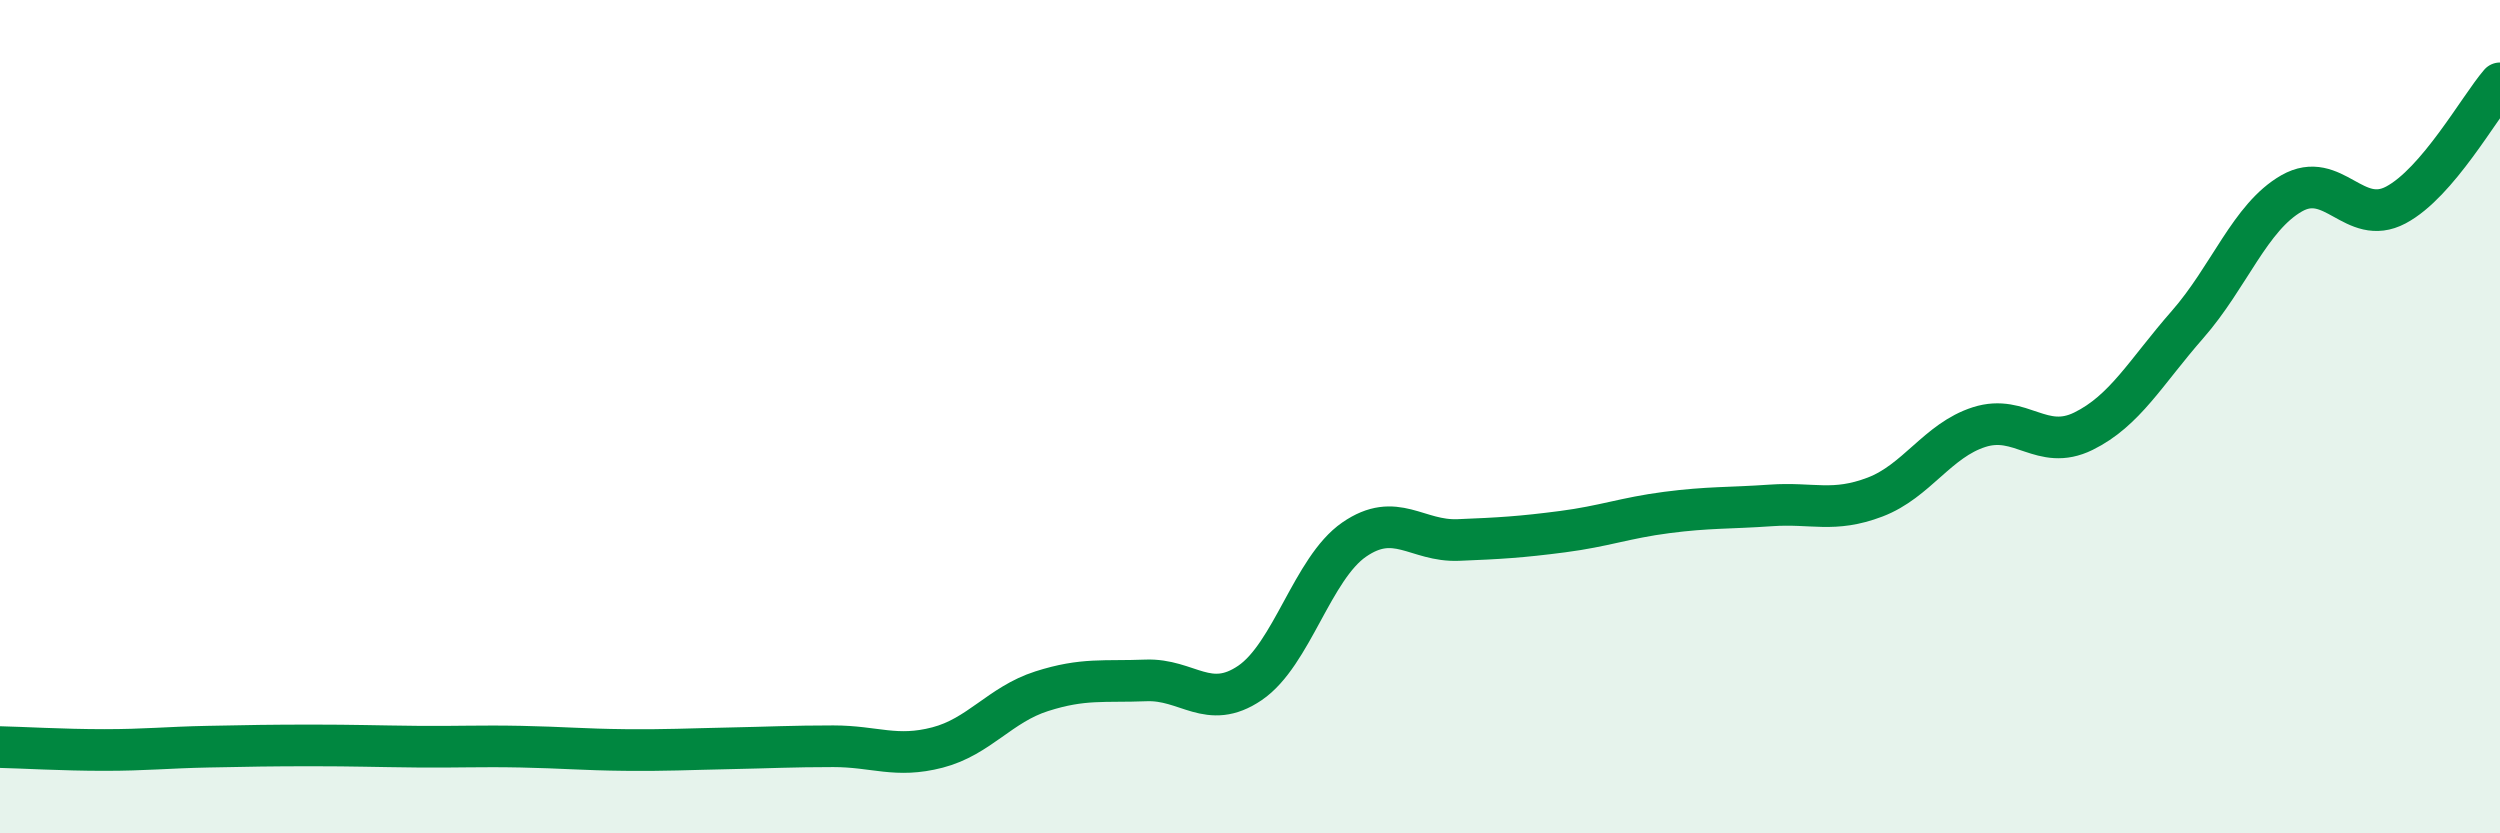
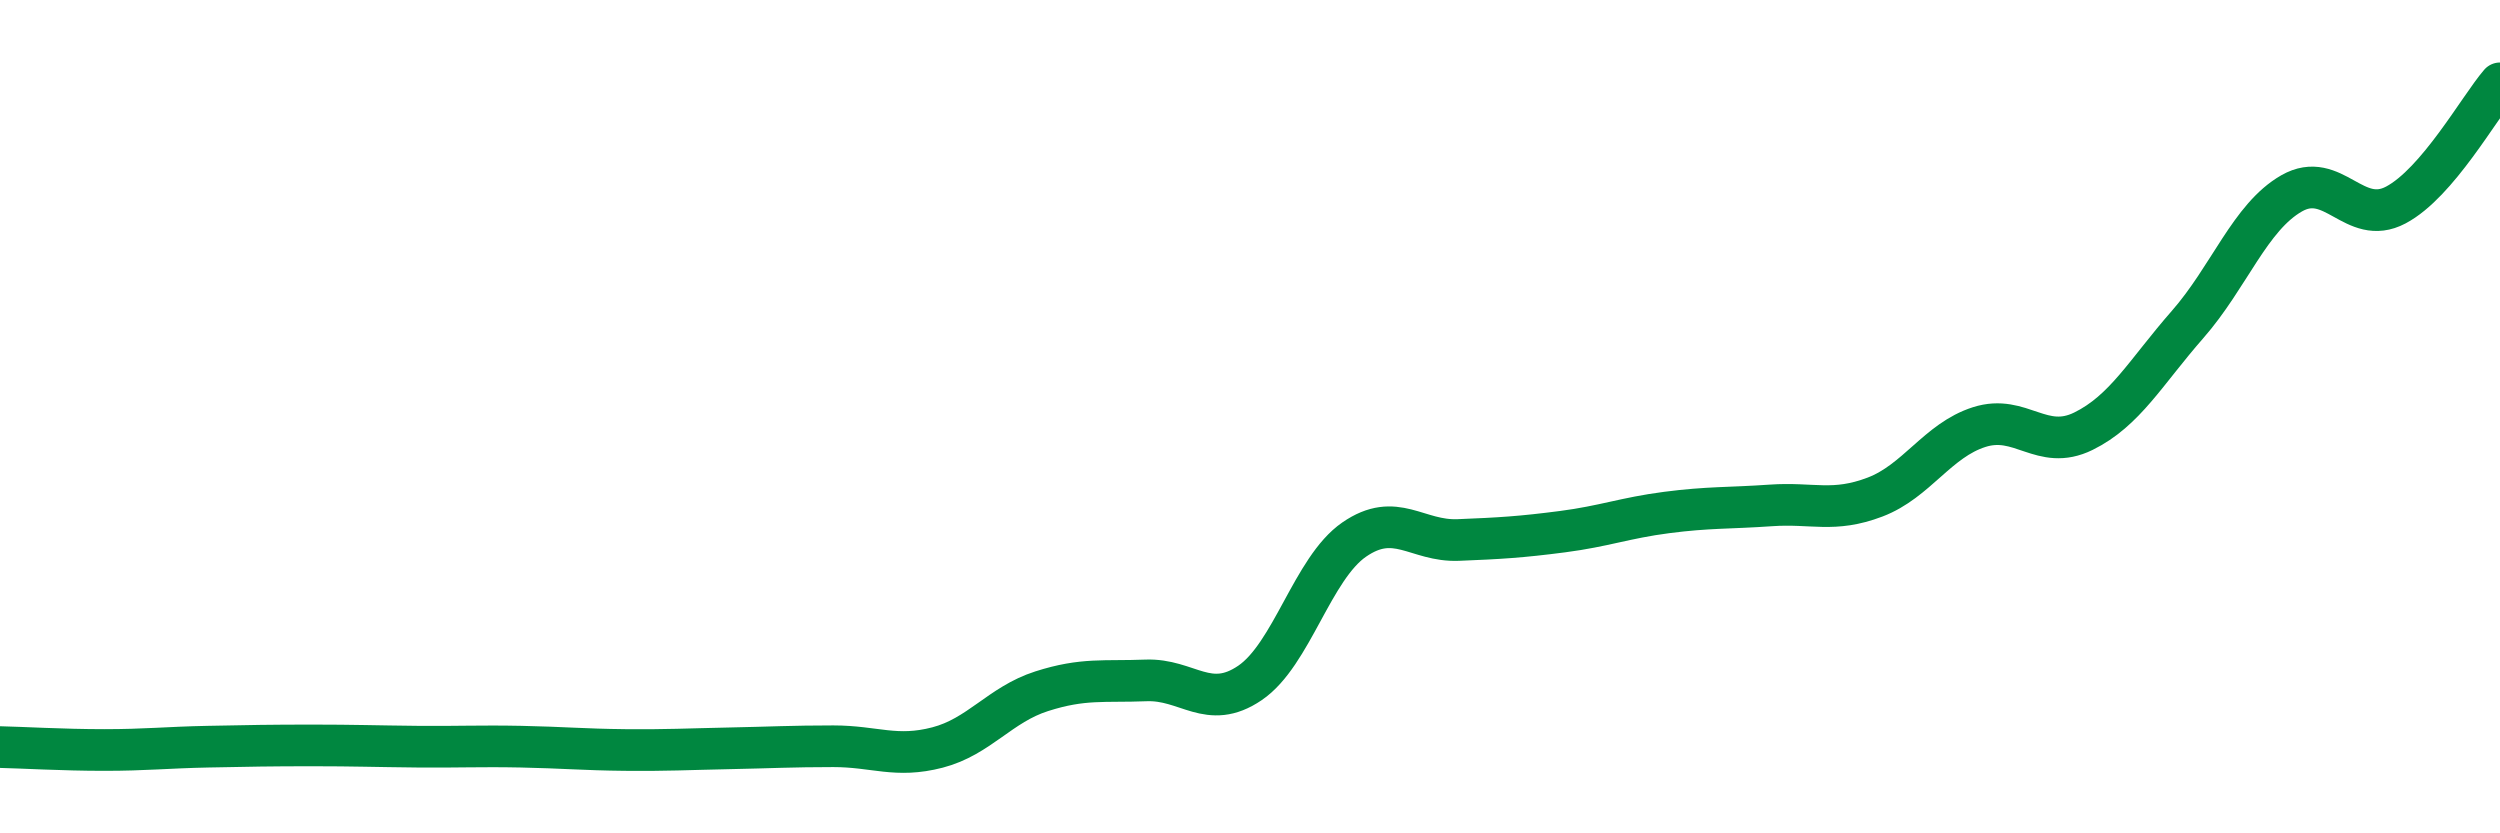
<svg xmlns="http://www.w3.org/2000/svg" width="60" height="20" viewBox="0 0 60 20">
-   <path d="M 0,17.93 C 0.5,17.94 1.5,18 2.5,18 C 3.5,18 4,17.94 5,17.92 C 6,17.9 6.5,17.89 7.5,17.89 C 8.5,17.89 9,17.91 10,17.92 C 11,17.93 11.5,17.9 12.5,17.92 C 13.5,17.94 14,17.99 15,18 C 16,18.01 16.5,17.98 17.5,17.96 C 18.5,17.94 19,17.91 20,17.91 C 21,17.91 21.5,18.2 22.5,17.94 C 23.5,17.68 24,16.91 25,16.59 C 26,16.27 26.5,16.37 27.5,16.33 C 28.5,16.29 29,17.07 30,16.39 C 31,15.71 31.5,13.64 32.5,12.95 C 33.5,12.26 34,13 35,12.96 C 36,12.92 36.5,12.89 37.5,12.76 C 38.5,12.63 39,12.43 40,12.3 C 41,12.17 41.5,12.2 42.5,12.13 C 43.5,12.06 44,12.31 45,11.93 C 46,11.55 46.5,10.57 47.5,10.25 C 48.5,9.93 49,10.84 50,10.35 C 51,9.86 51.5,8.93 52.5,7.79 C 53.5,6.65 54,5.21 55,4.64 C 56,4.07 56.5,5.45 57.5,4.92 C 58.5,4.39 59.5,2.58 60,2L60 20L0 20Z" fill="#008740" opacity="0.1" stroke-linecap="round" stroke-linejoin="round" />
  <path d="M 0,17.93 C 0.5,17.94 1.5,18 2.5,18 C 3.5,18 4,17.94 5,17.92 C 6,17.9 6.5,17.89 7.5,17.89 C 8.5,17.89 9,17.91 10,17.92 C 11,17.93 11.5,17.9 12.5,17.92 C 13.5,17.94 14,17.99 15,18 C 16,18.01 16.5,17.98 17.5,17.96 C 18.5,17.94 19,17.91 20,17.91 C 21,17.91 21.5,18.2 22.5,17.94 C 23.5,17.68 24,16.91 25,16.59 C 26,16.27 26.5,16.37 27.5,16.33 C 28.5,16.29 29,17.07 30,16.39 C 31,15.71 31.5,13.64 32.5,12.95 C 33.5,12.26 34,13 35,12.96 C 36,12.92 36.5,12.89 37.5,12.76 C 38.5,12.63 39,12.43 40,12.3 C 41,12.17 41.5,12.2 42.5,12.13 C 43.5,12.06 44,12.31 45,11.93 C 46,11.55 46.5,10.57 47.5,10.25 C 48.5,9.93 49,10.84 50,10.35 C 51,9.86 51.5,8.93 52.5,7.79 C 53.5,6.65 54,5.21 55,4.64 C 56,4.07 56.5,5.45 57.5,4.92 C 58.5,4.39 59.5,2.58 60,2" stroke="#008740" stroke-width="1" fill="none" stroke-linecap="round" stroke-linejoin="round" />
</svg>